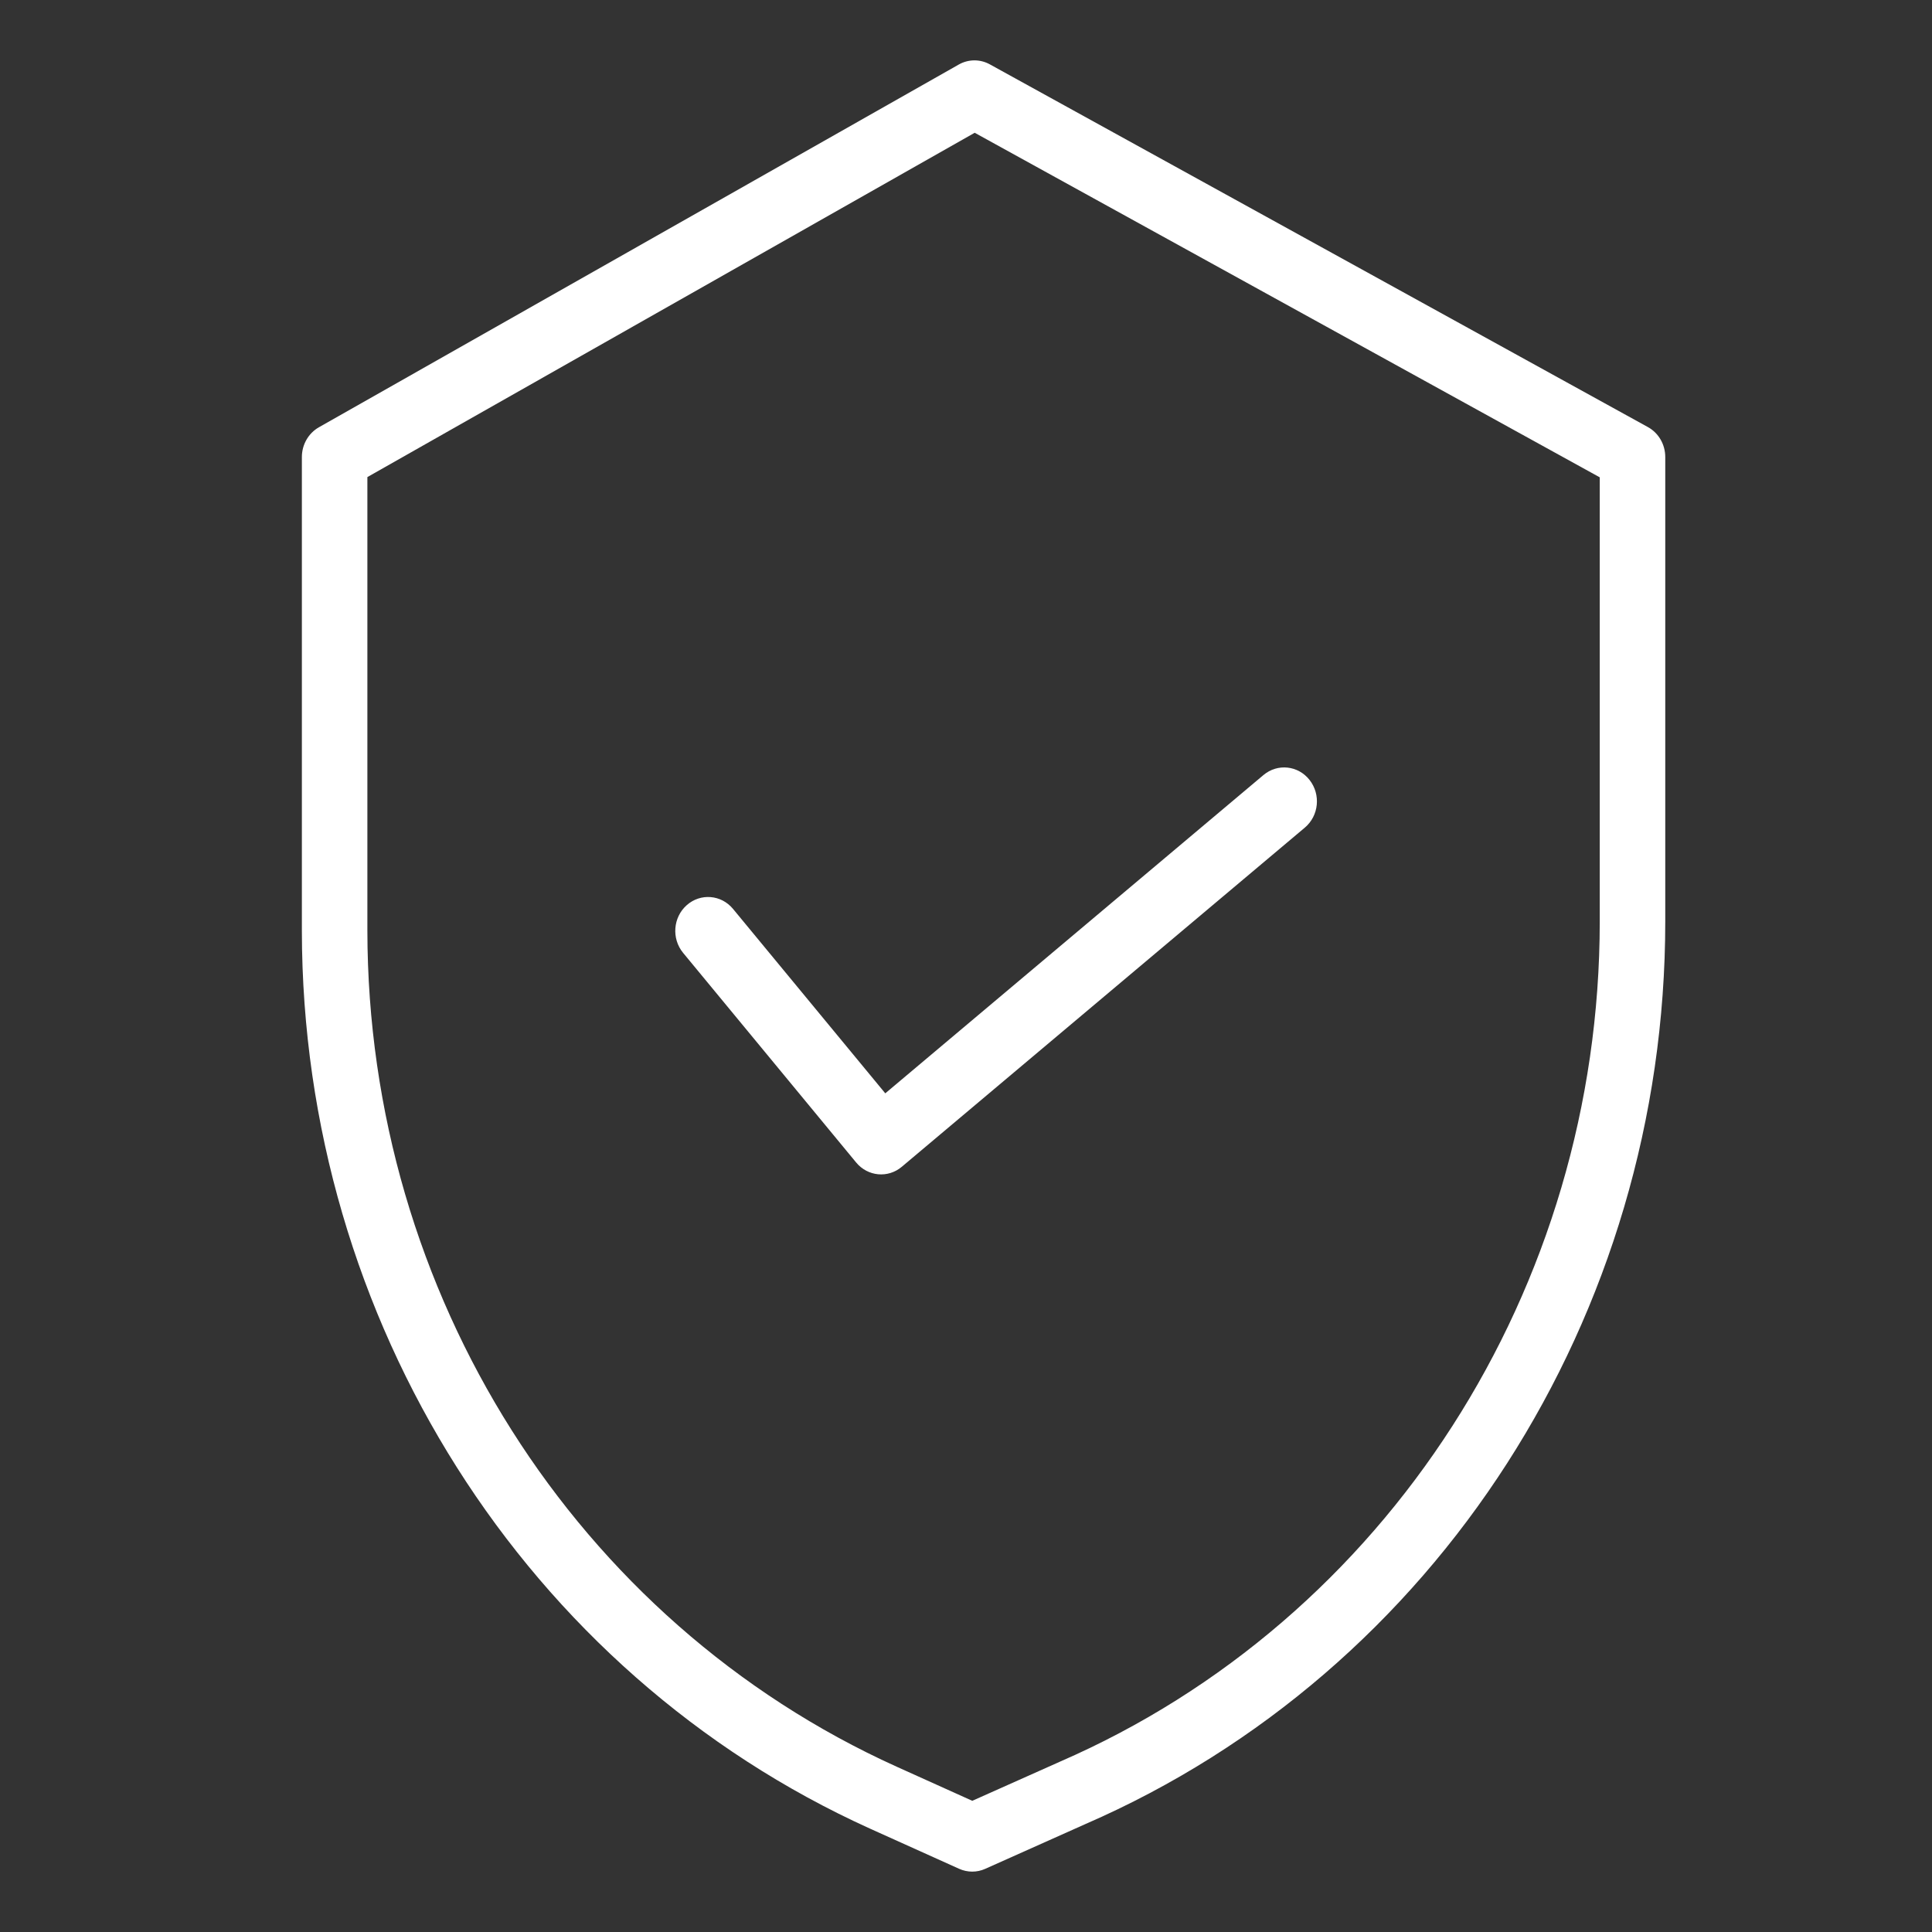
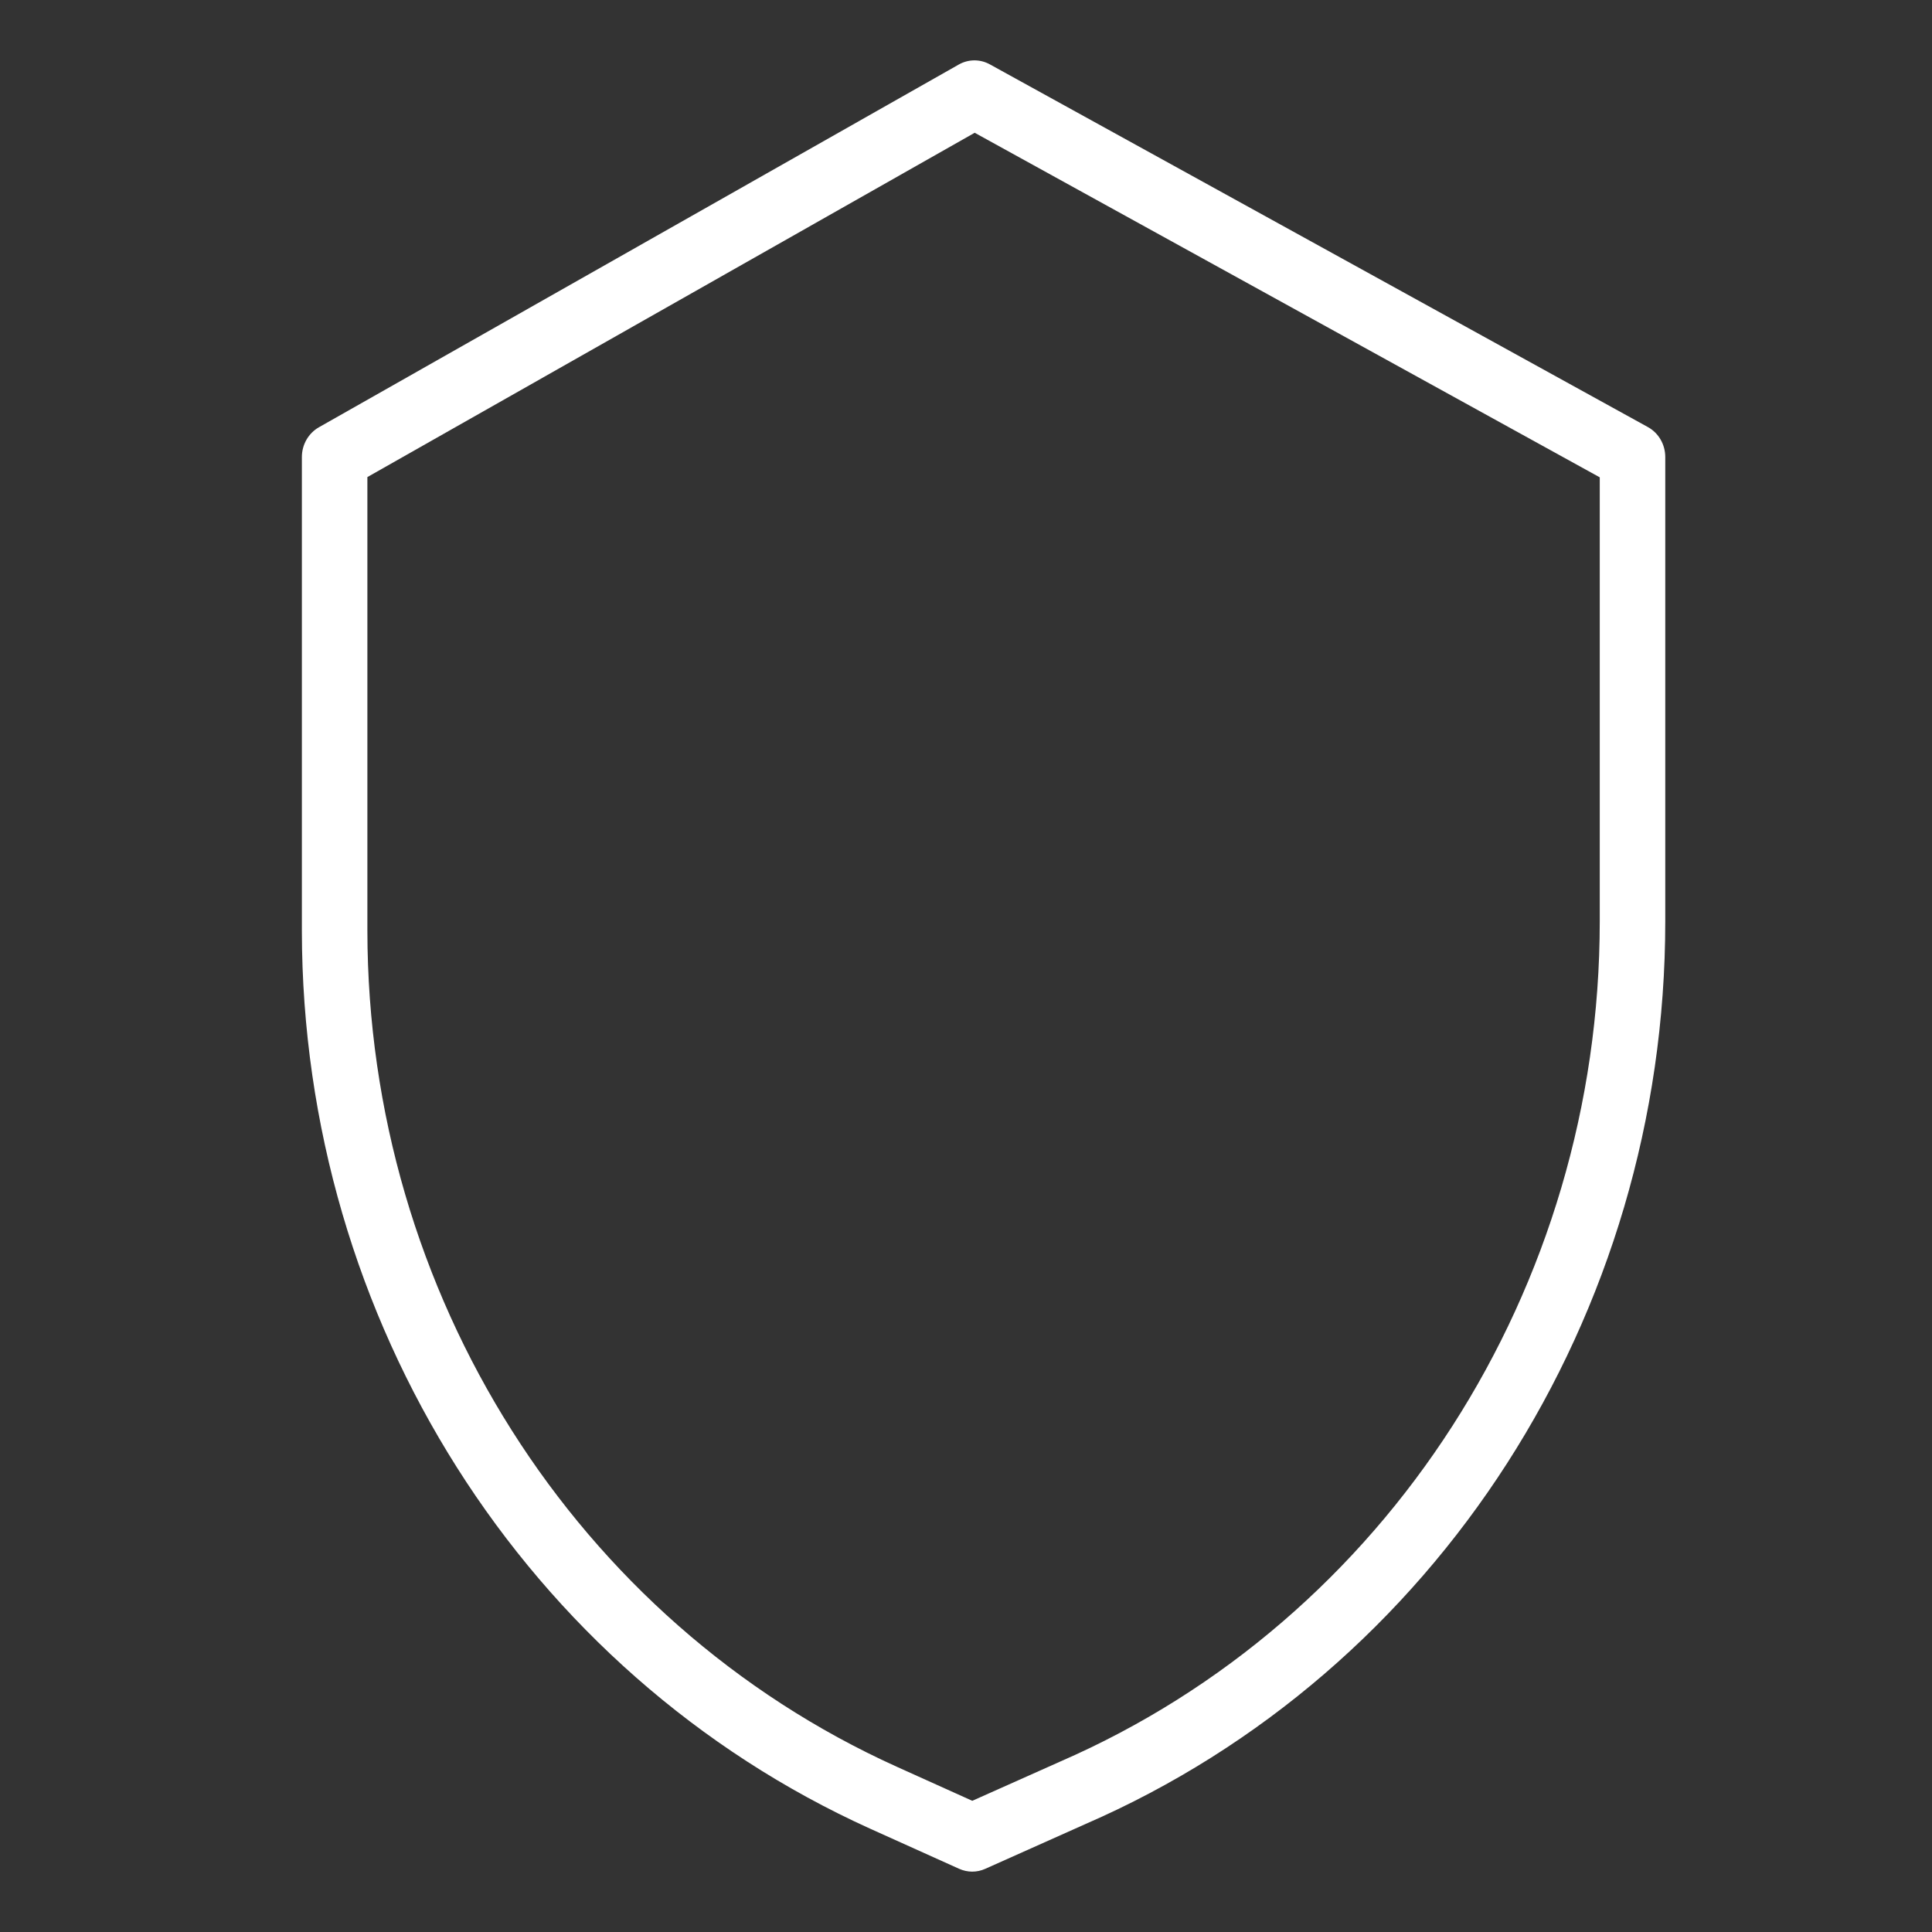
<svg xmlns="http://www.w3.org/2000/svg" width="32" height="32" viewBox="0 0 32 32" fill="none">
  <rect x="0" y="0" width="32" height="32" fill="#333333" stroke="none" />
  <path d="M27.295 7.074L16.395 1.066C16.234 0.977 16.04 0.978 15.88 1.069L5.282 7.077C5.108 7.176 5 7.365 5 7.57V15.418C5.006 21.869 8.701 27.706 14.415 30.29L15.886 30.953C16.024 31.015 16.18 31.016 16.318 30.954L17.976 30.213C23.795 27.685 27.582 21.792 27.582 15.262V7.57C27.582 7.362 27.472 7.172 27.295 7.074ZM26.497 15.262C26.496 21.342 22.97 26.828 17.551 29.181L17.547 29.183L16.104 29.827L14.849 29.261C9.531 26.855 6.091 21.423 6.085 15.418V7.902L16.144 2.199L26.497 7.906V15.262Z" fill="white" />
-   <path d="M12.141 15.054C11.946 14.818 11.603 14.79 11.375 14.992C11.147 15.193 11.12 15.547 11.315 15.783L14.181 19.255C14.373 19.487 14.708 19.518 14.936 19.326L21.612 13.708C21.845 13.512 21.88 13.159 21.69 12.918C21.502 12.678 21.16 12.641 20.927 12.837L14.663 18.109L12.141 15.054Z" fill="white" />
</svg>